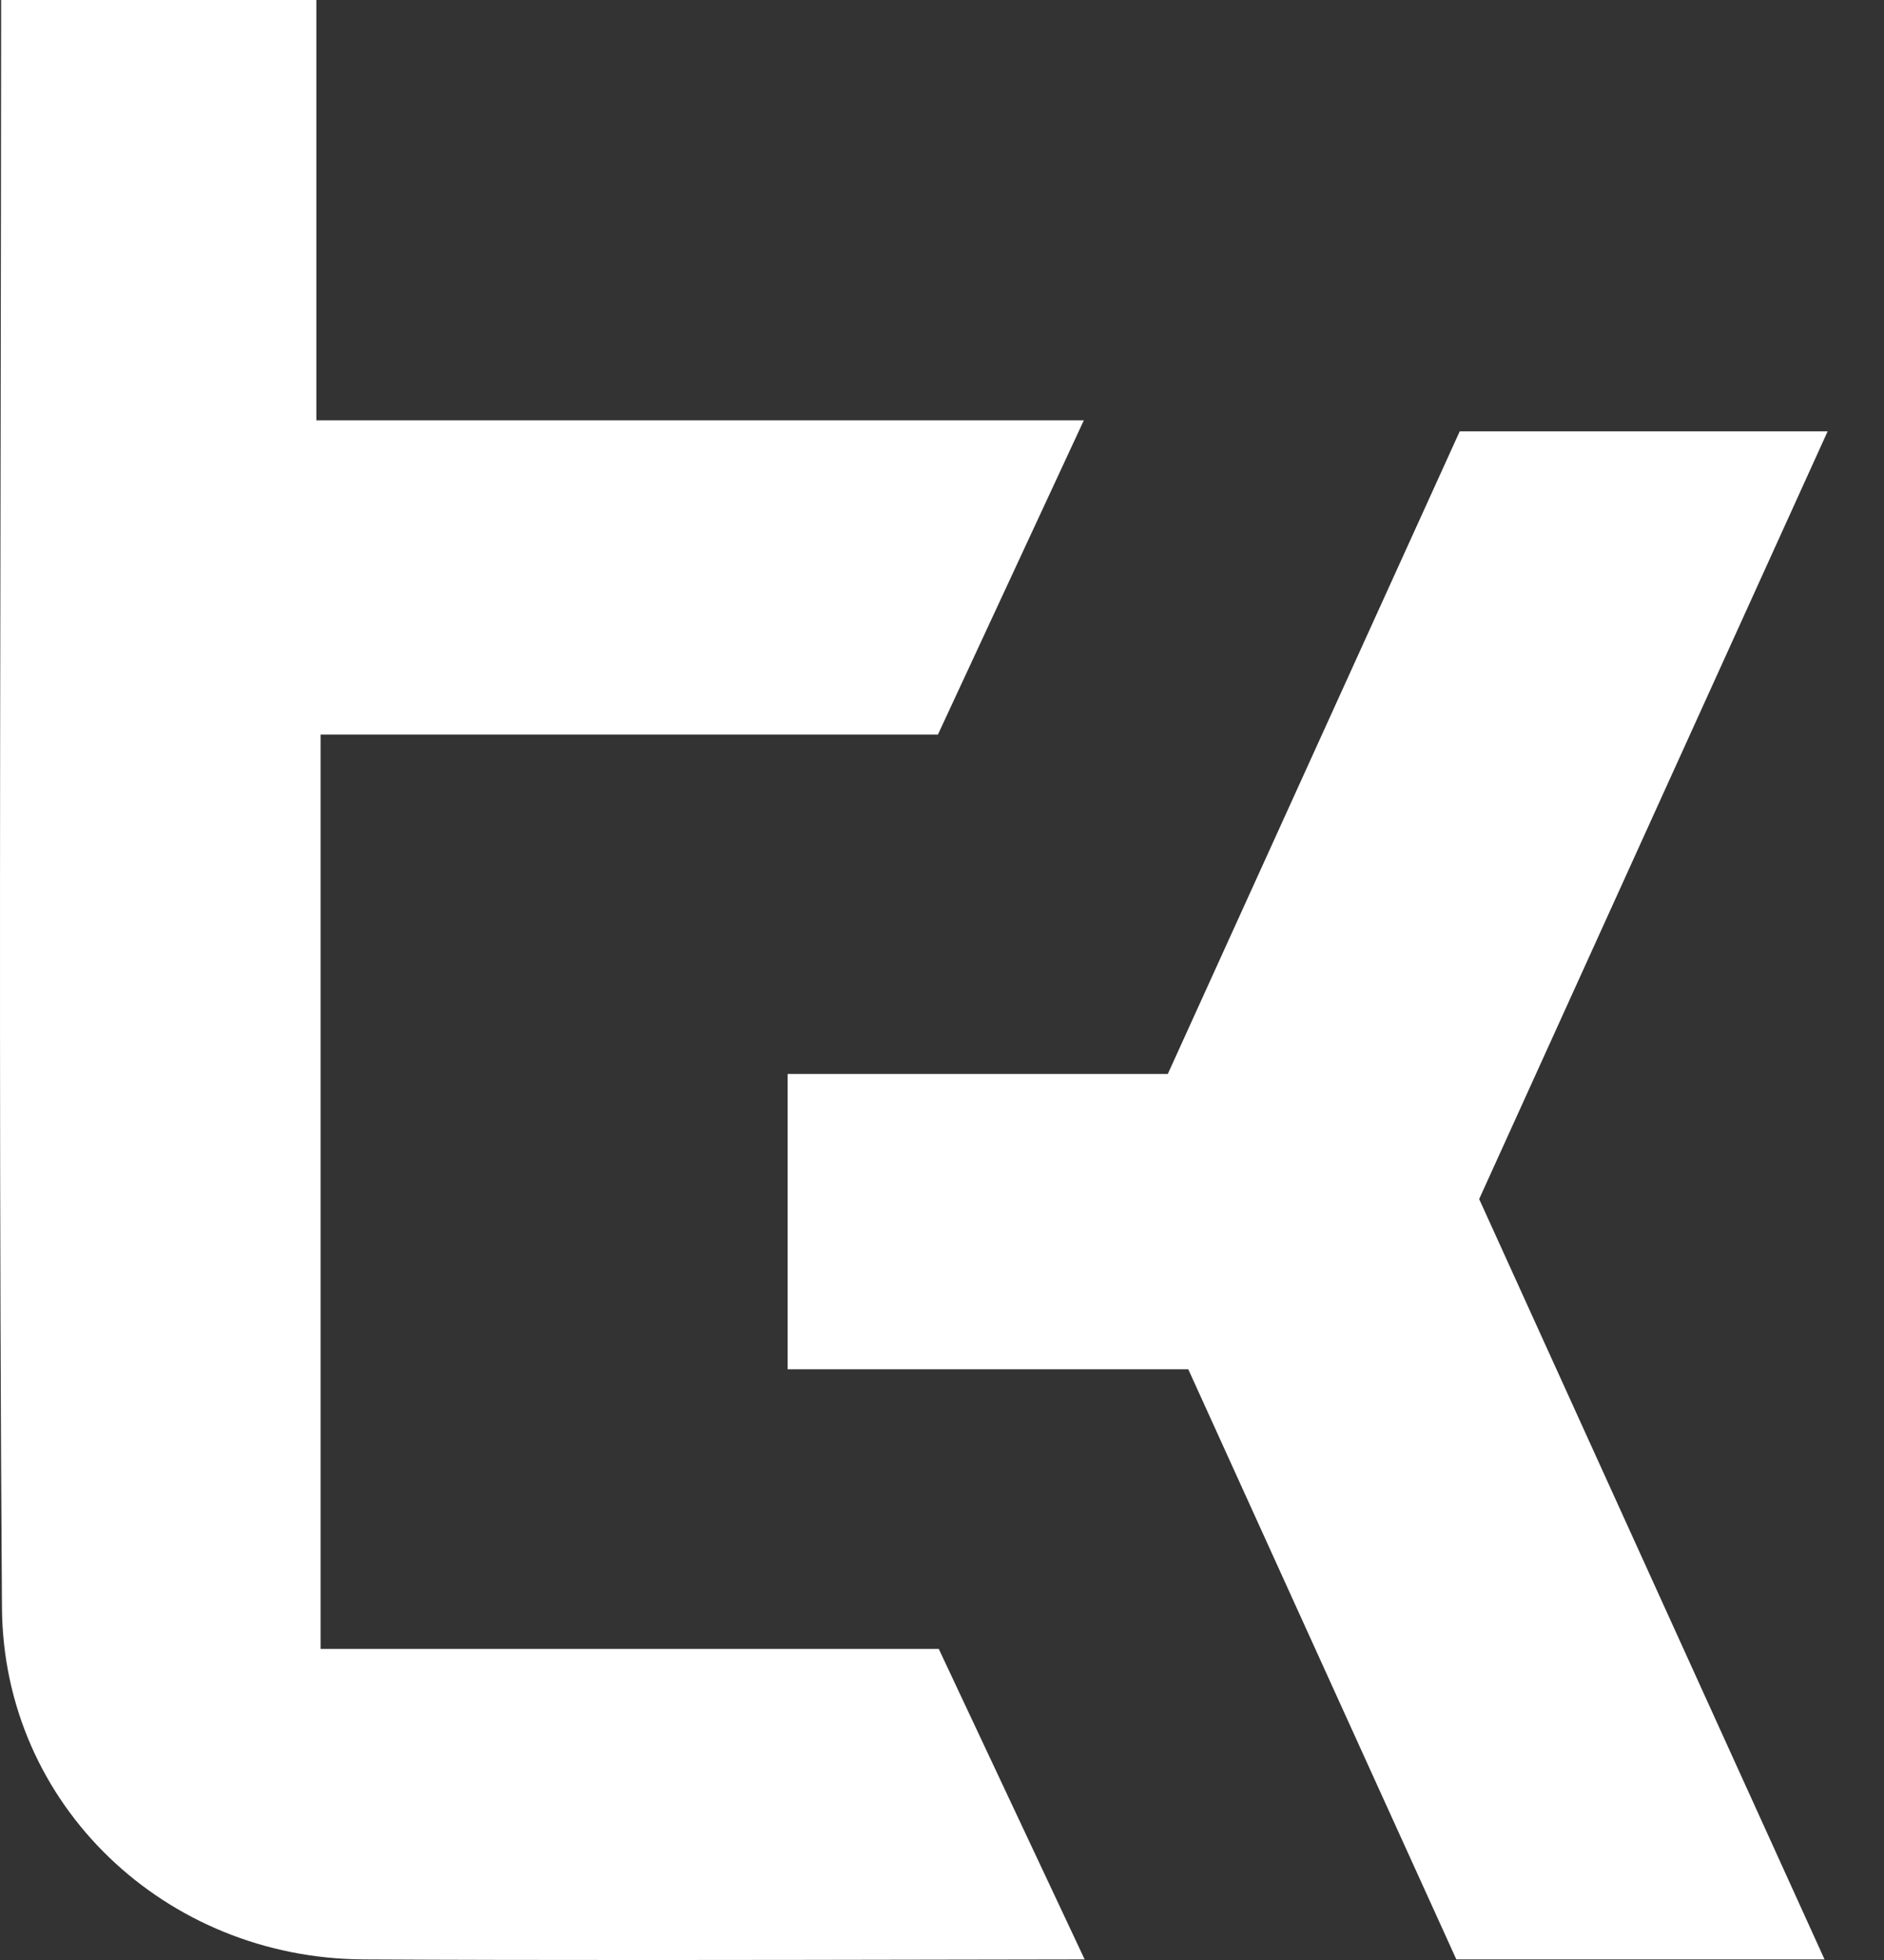
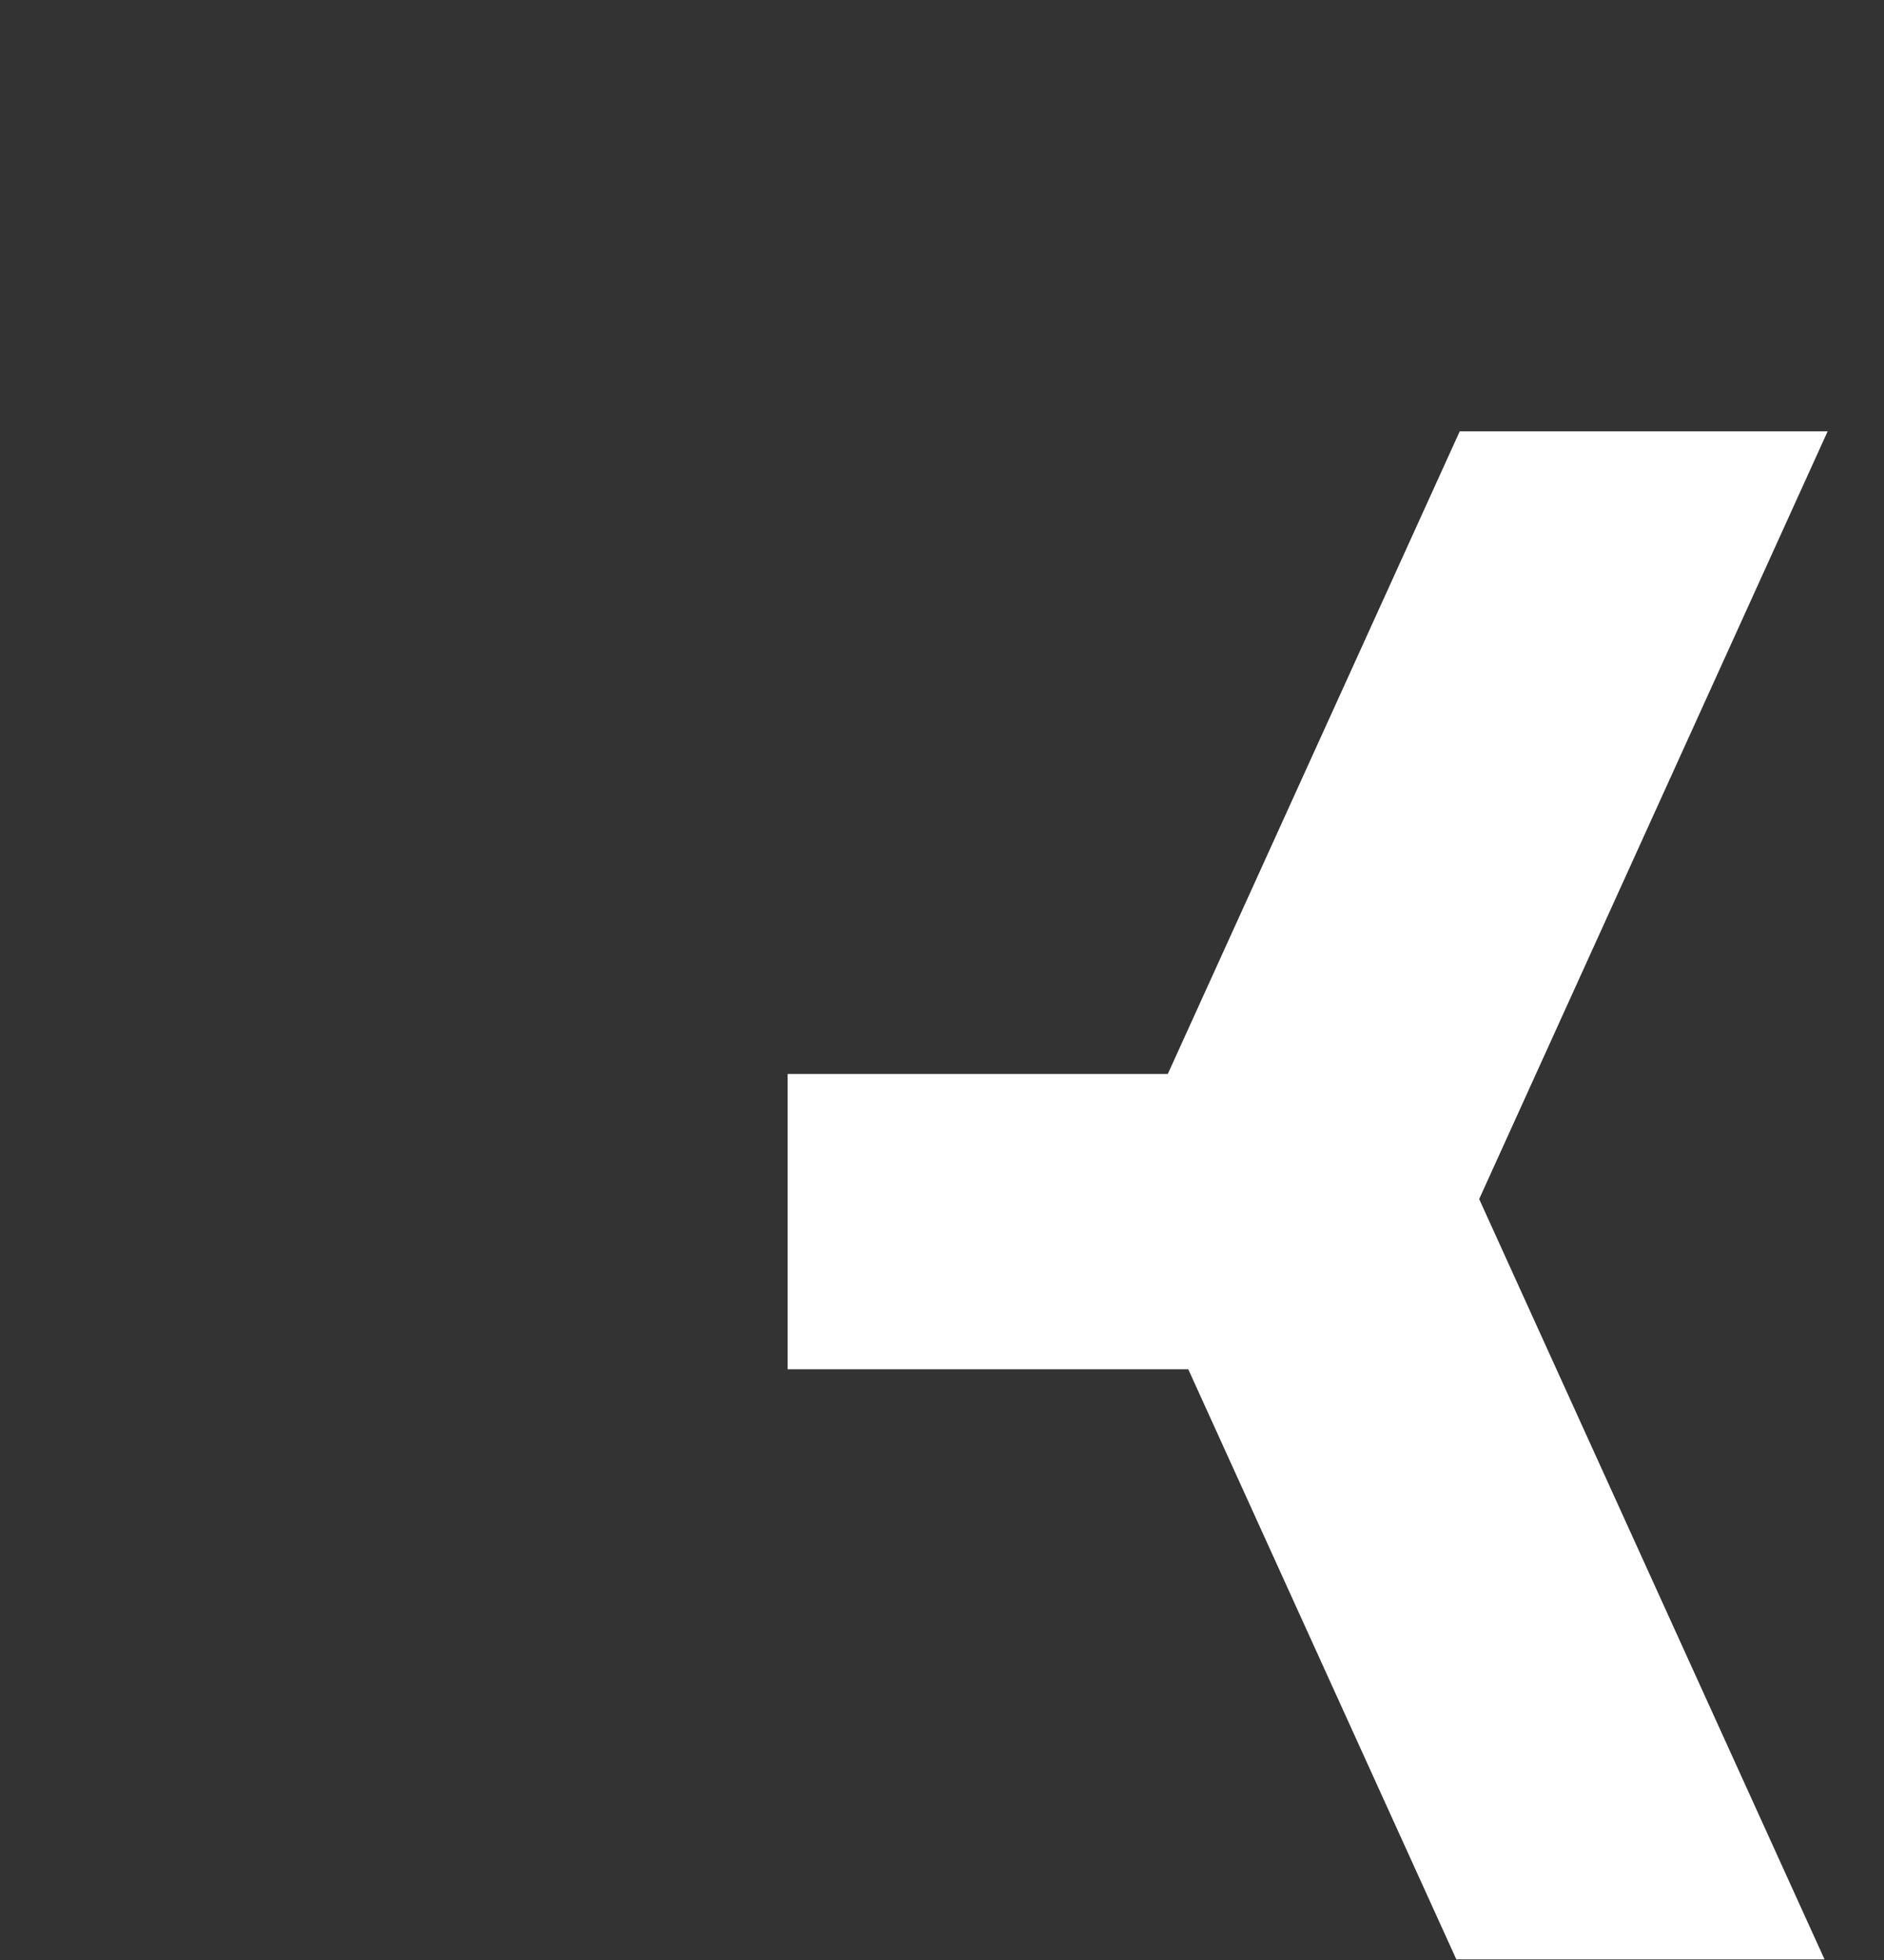
<svg xmlns="http://www.w3.org/2000/svg" width="25" height="26" viewBox="0 0 25 26" fill="none">
  <rect x="0" y="0" width="25" height="26" fill="#333333" stroke="none" />
-   <path d="M14.382 5.576H4.202L4.198 5.58V0H0.015L0.015 0.263C0.014 2.134 0.011 4.006 0.008 5.877C-0.001 11.024 -0.01 16.172 0.026 21.321C0.041 23.95 2.2 25.977 4.818 25.992C7.164 26.005 10.025 26 12.575 25.995C13.204 25.994 13.814 25.993 14.393 25.992L12.457 21.873H4.254V9.744H12.446L14.382 5.576Z" fill="white" />
  <path d="M24.252 5.722L19.628 15.906L24.211 25.992H19.325L15.768 18.164H10.452V14.247H15.496L19.37 5.722H24.252Z" fill="white" />
</svg>